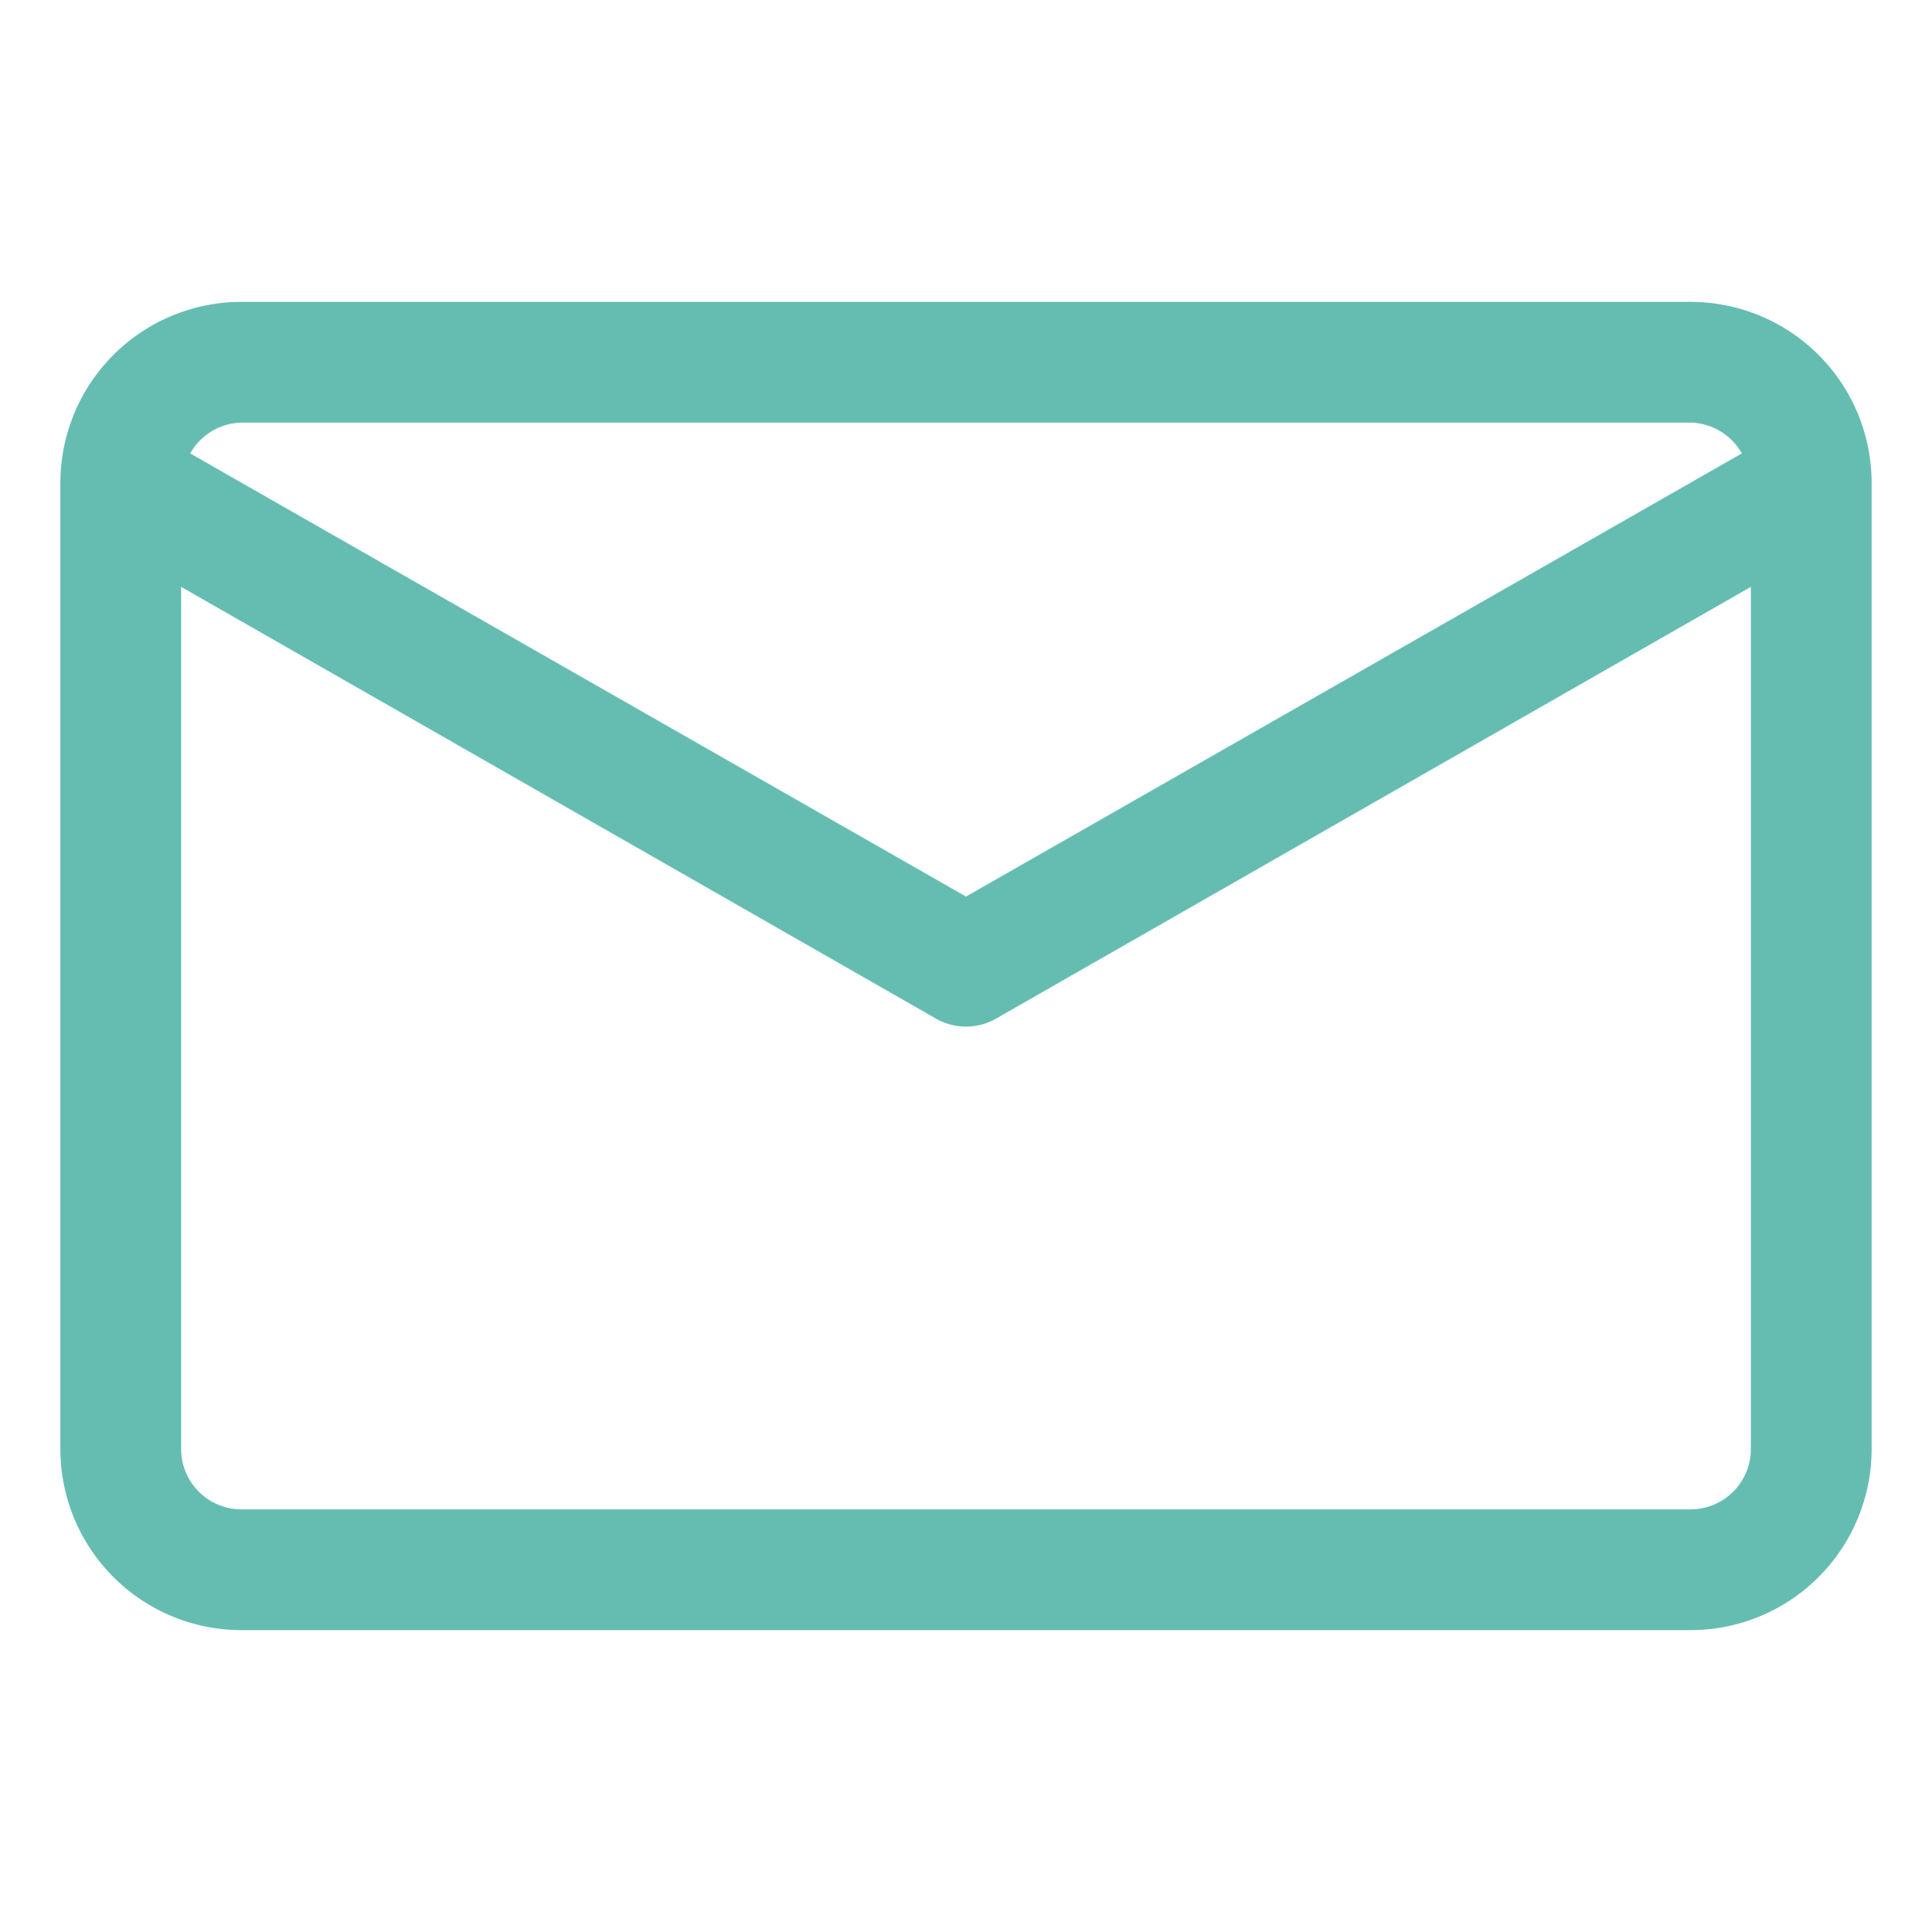
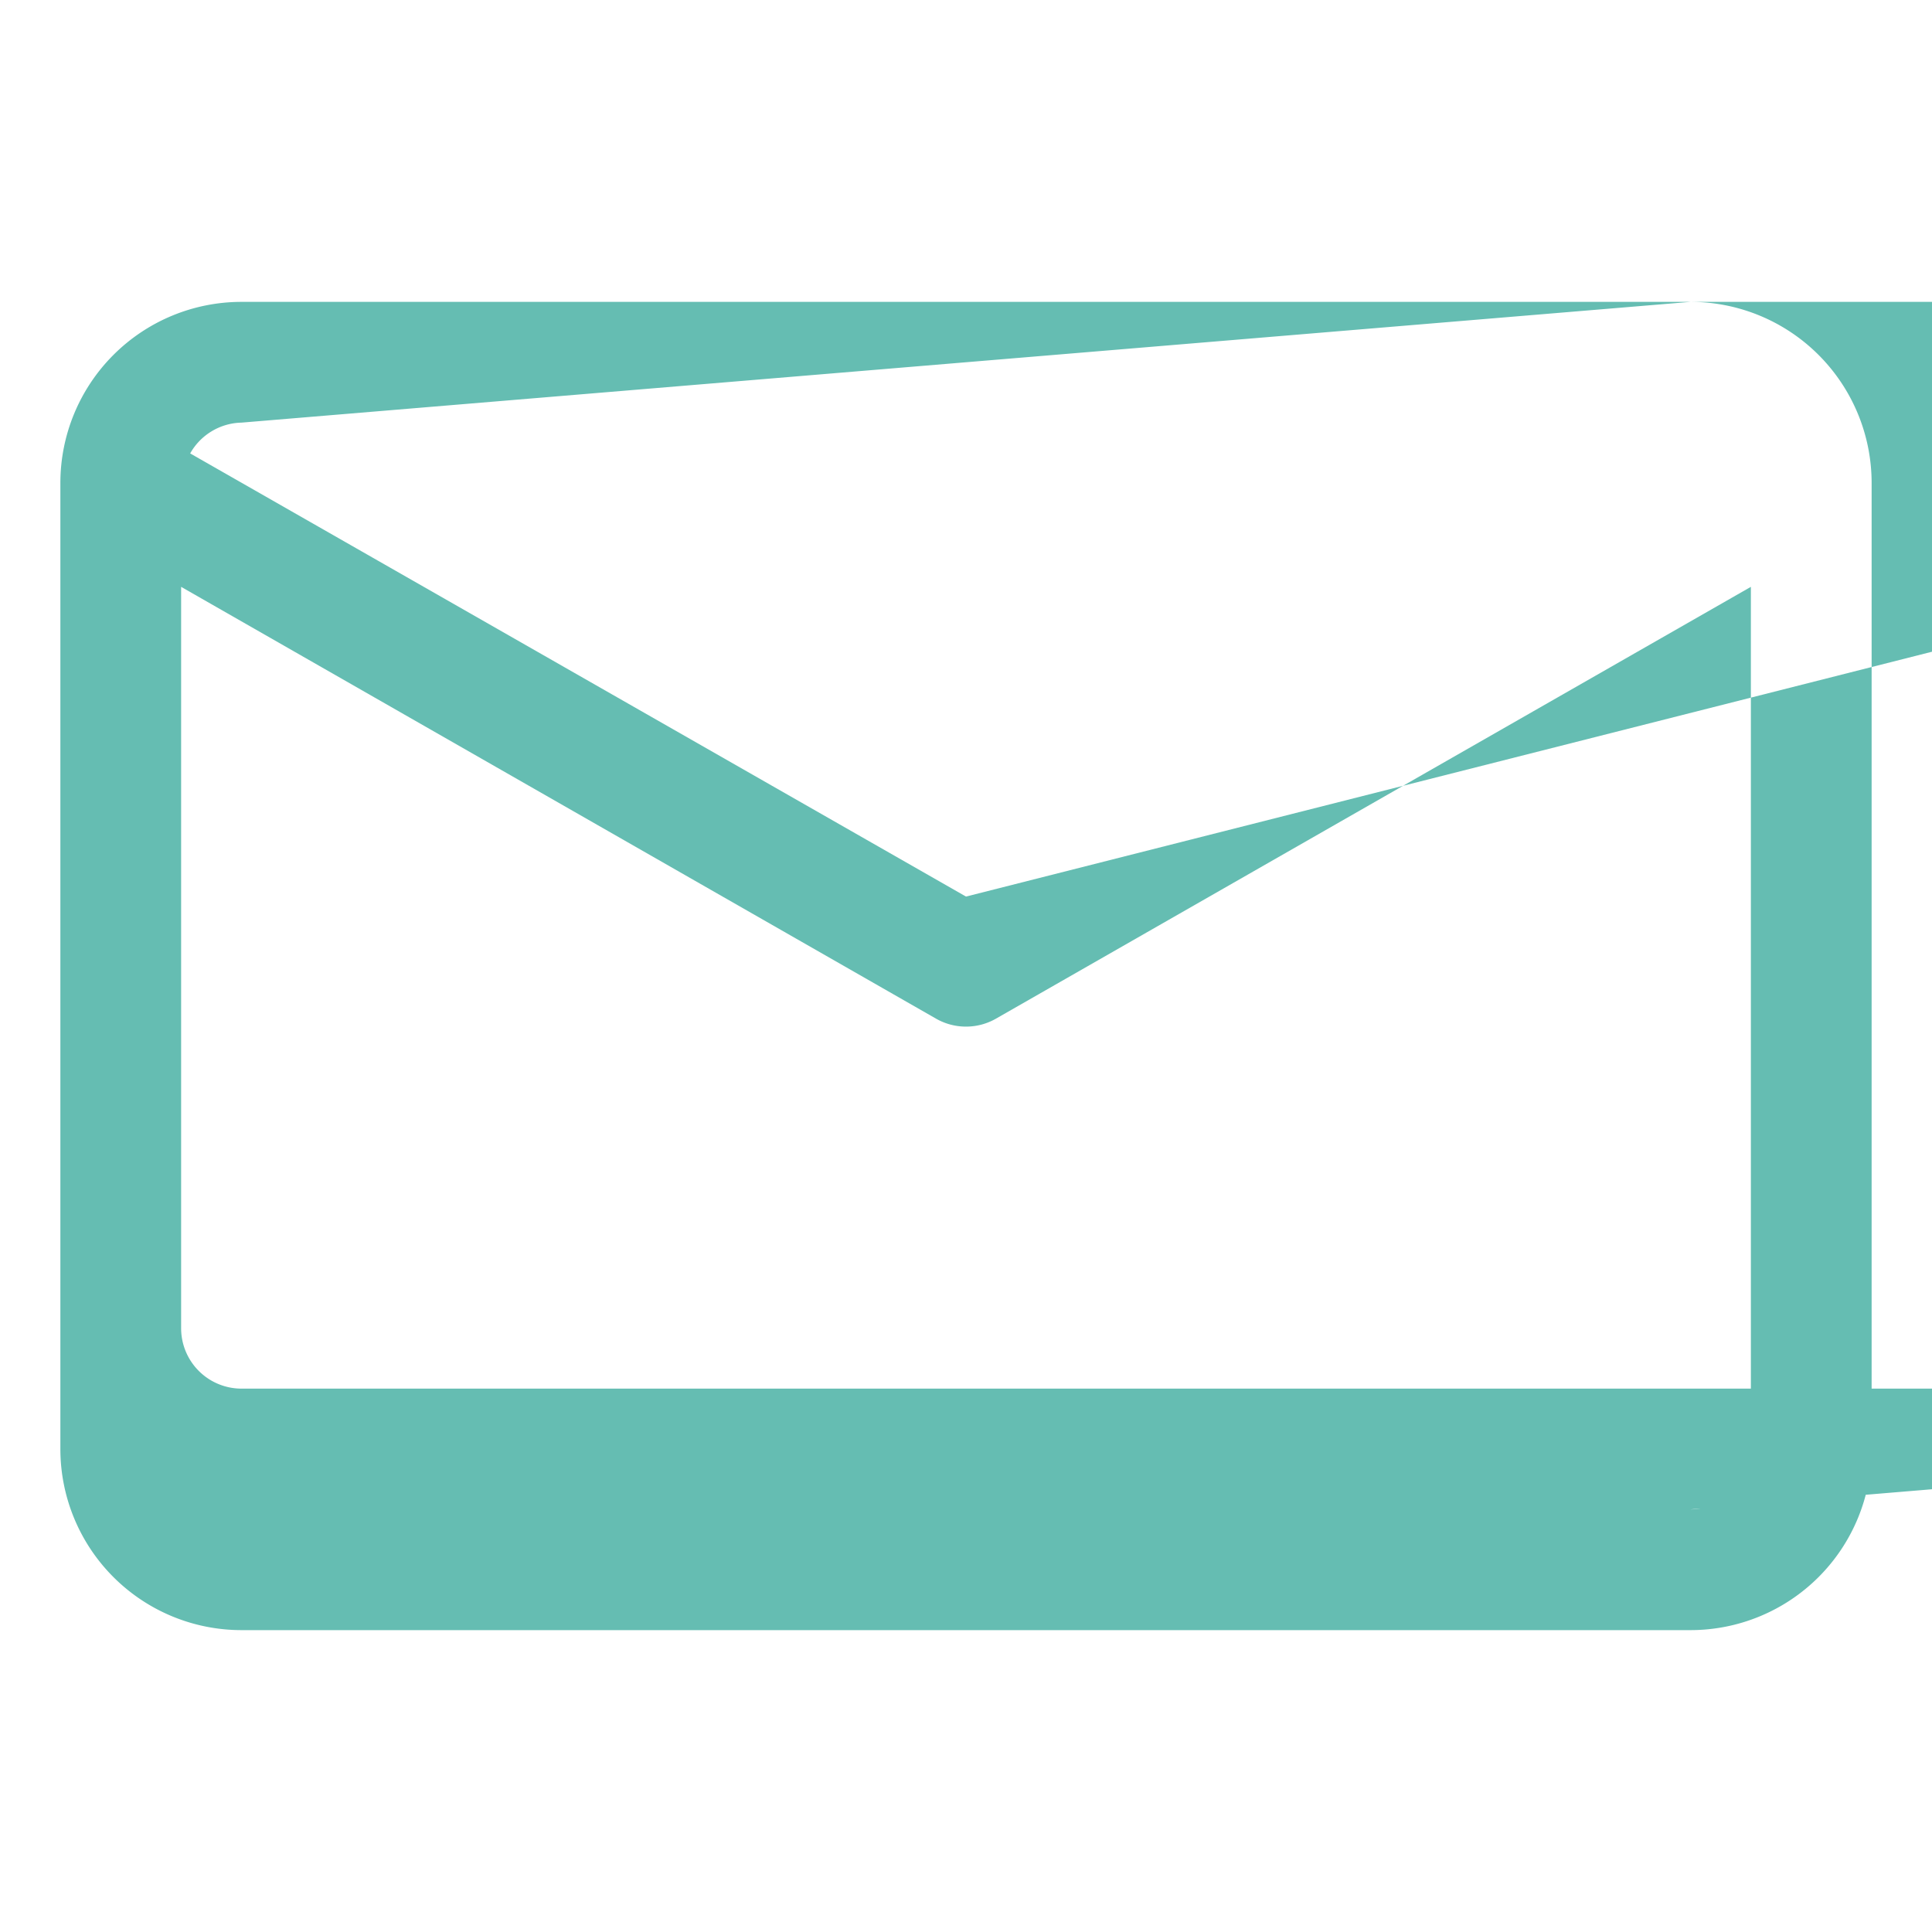
<svg xmlns="http://www.w3.org/2000/svg" width="512" height="512" x="0" y="0" viewBox="0 0 32 32" style="enable-background:new 0 0 512 512" xml:space="preserve" class="">
  <g>
-     <path d="M28 5H4a3 3 0 0 0-3 3v16a3 3 0 0 0 3 3h24a3 3 0 0 0 3-3V8a3 3 0 0 0-3-3zM4 7h24a1 1 0 0 1 .85.51L16 14.85 3.15 7.51A1 1 0 0 1 4 7zm24 18H4a1 1 0 0 1-1-1V9.72l12.5 7.15a1 1 0 0 0 1 0L29 9.72V24a1 1 0 0 1-1 1z" fill="#65bdb2" data-original="#000000" class="" />
+     <path d="M28 5H4a3 3 0 0 0-3 3v16a3 3 0 0 0 3 3h24a3 3 0 0 0 3-3V8a3 3 0 0 0-3-3zh24a1 1 0 0 1 .85.51L16 14.85 3.15 7.51A1 1 0 0 1 4 7zm24 18H4a1 1 0 0 1-1-1V9.72l12.5 7.15a1 1 0 0 0 1 0L29 9.72V24a1 1 0 0 1-1 1z" fill="#65bdb2" data-original="#000000" class="" />
  </g>
</svg>